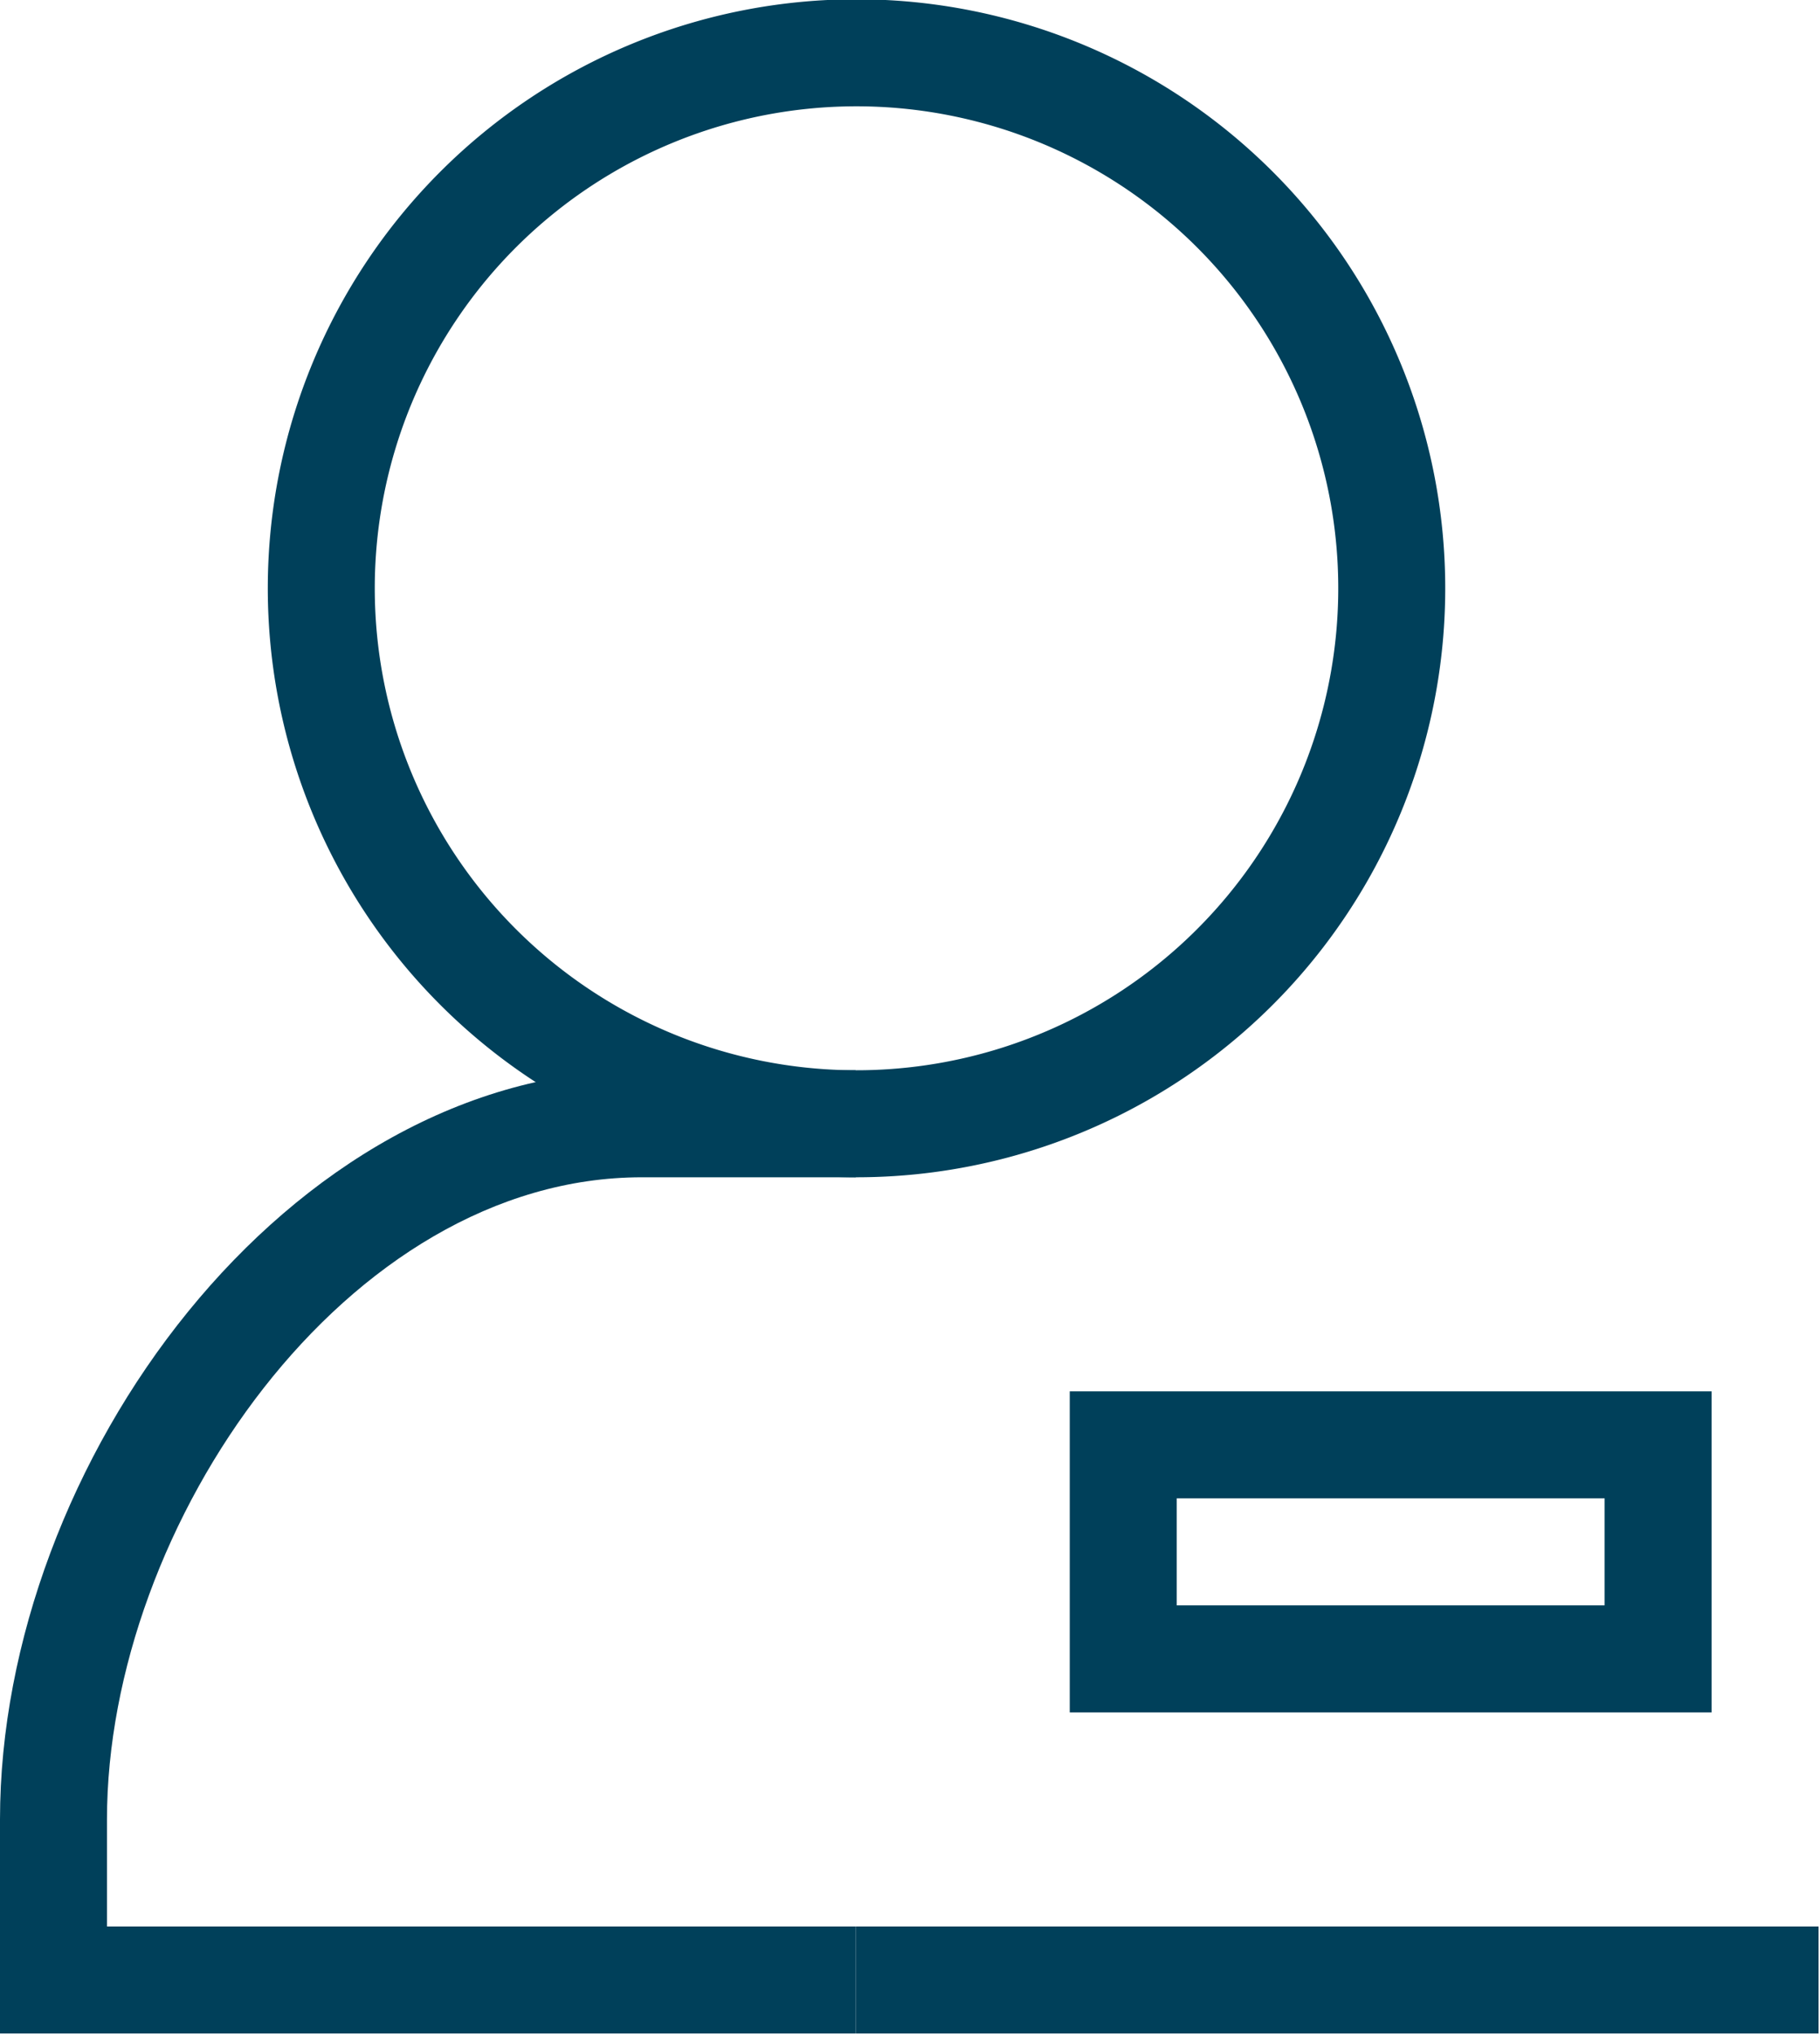
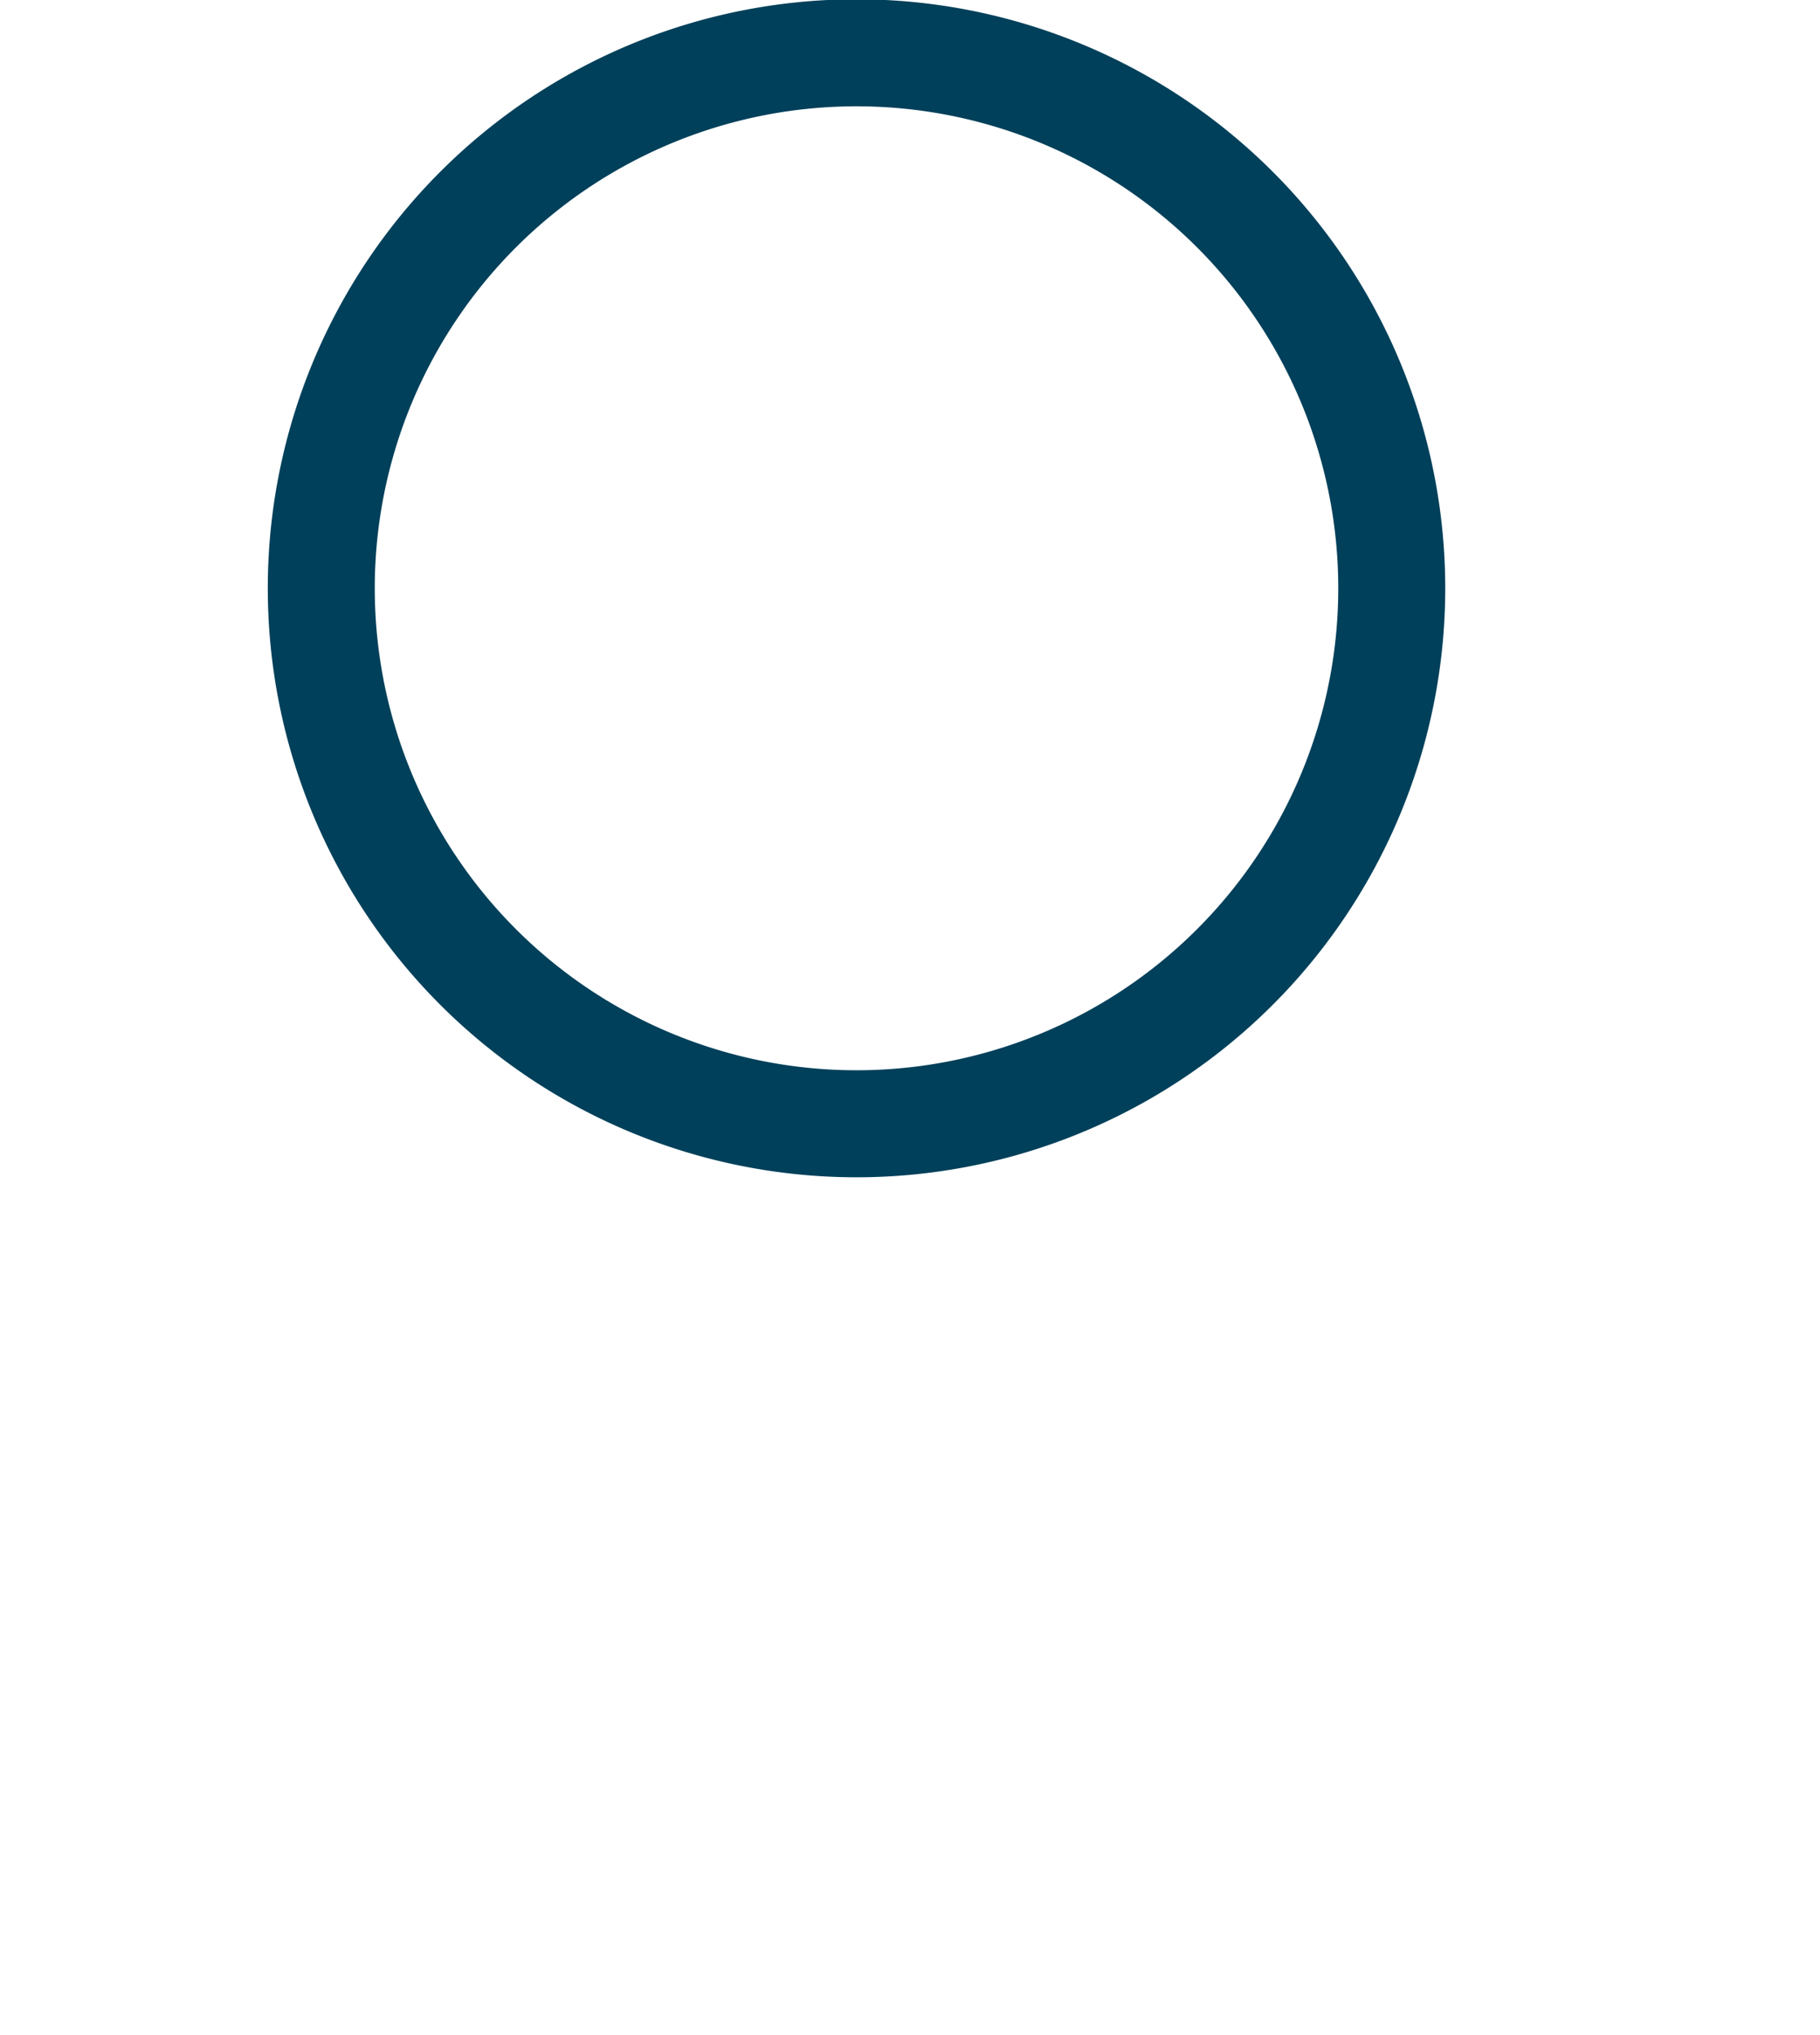
<svg xmlns="http://www.w3.org/2000/svg" viewBox="0 0 51.04 57.04">
  <defs>
    <style>.cls-1{fill:#00405a;}</style>
  </defs>
  <g id="图层_2" data-name="图层 2">
    <g id="图层_1-2" data-name="图层 1">
      <path class="cls-1" d="M24,33A16.51,16.51,0,1,1,40.53,16.51,16.51,16.51,0,0,1,24,33Zm0-3A13.51,13.51,0,1,0,10.51,16.51,13.51,13.51,0,0,0,24,30Z" />
-       <path class="cls-1" d="M24,33H18C9.72,33,3,42.75,3,51v3H24v3H0V51c0-9.95,8.06-21,18-21h6Z" />
-       <path class="cls-1" d="M30,39H48v3H30Zm0,3h3v3H30Zm15,0h3v3H45ZM30,45H48v3H30Zm-6,9H51v3H24Z" />
    </g>
  </g>
</svg>